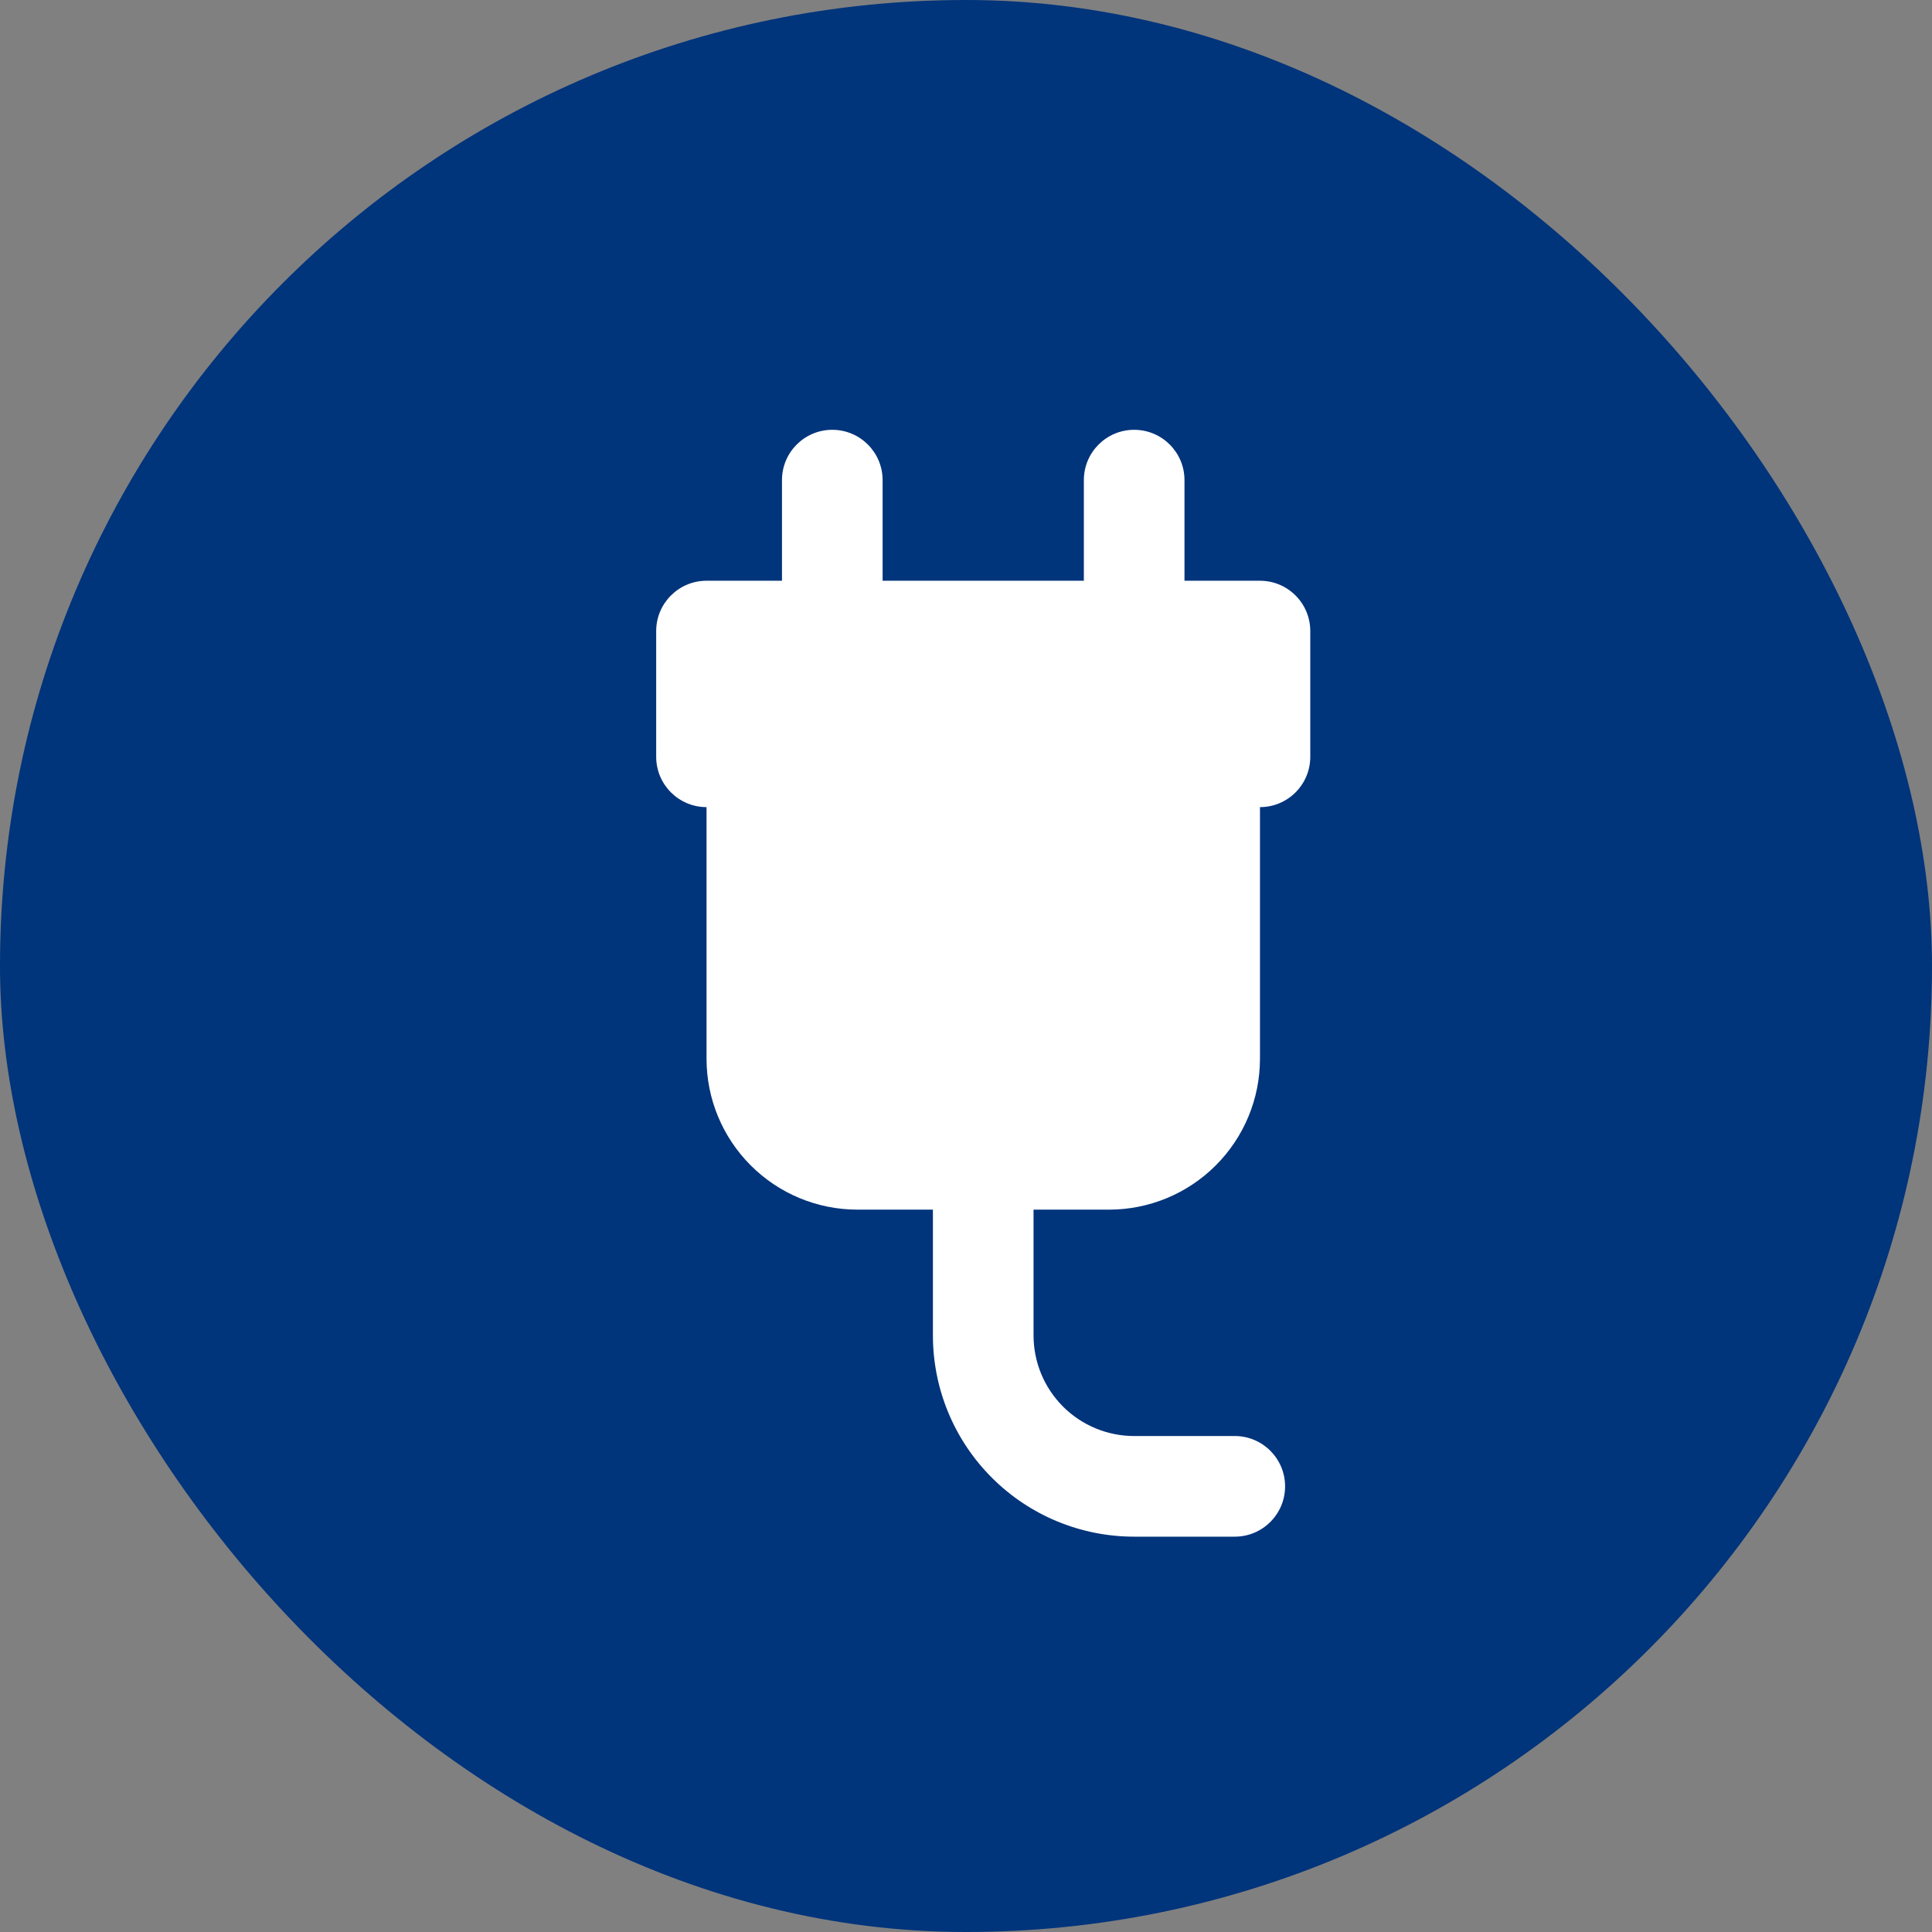
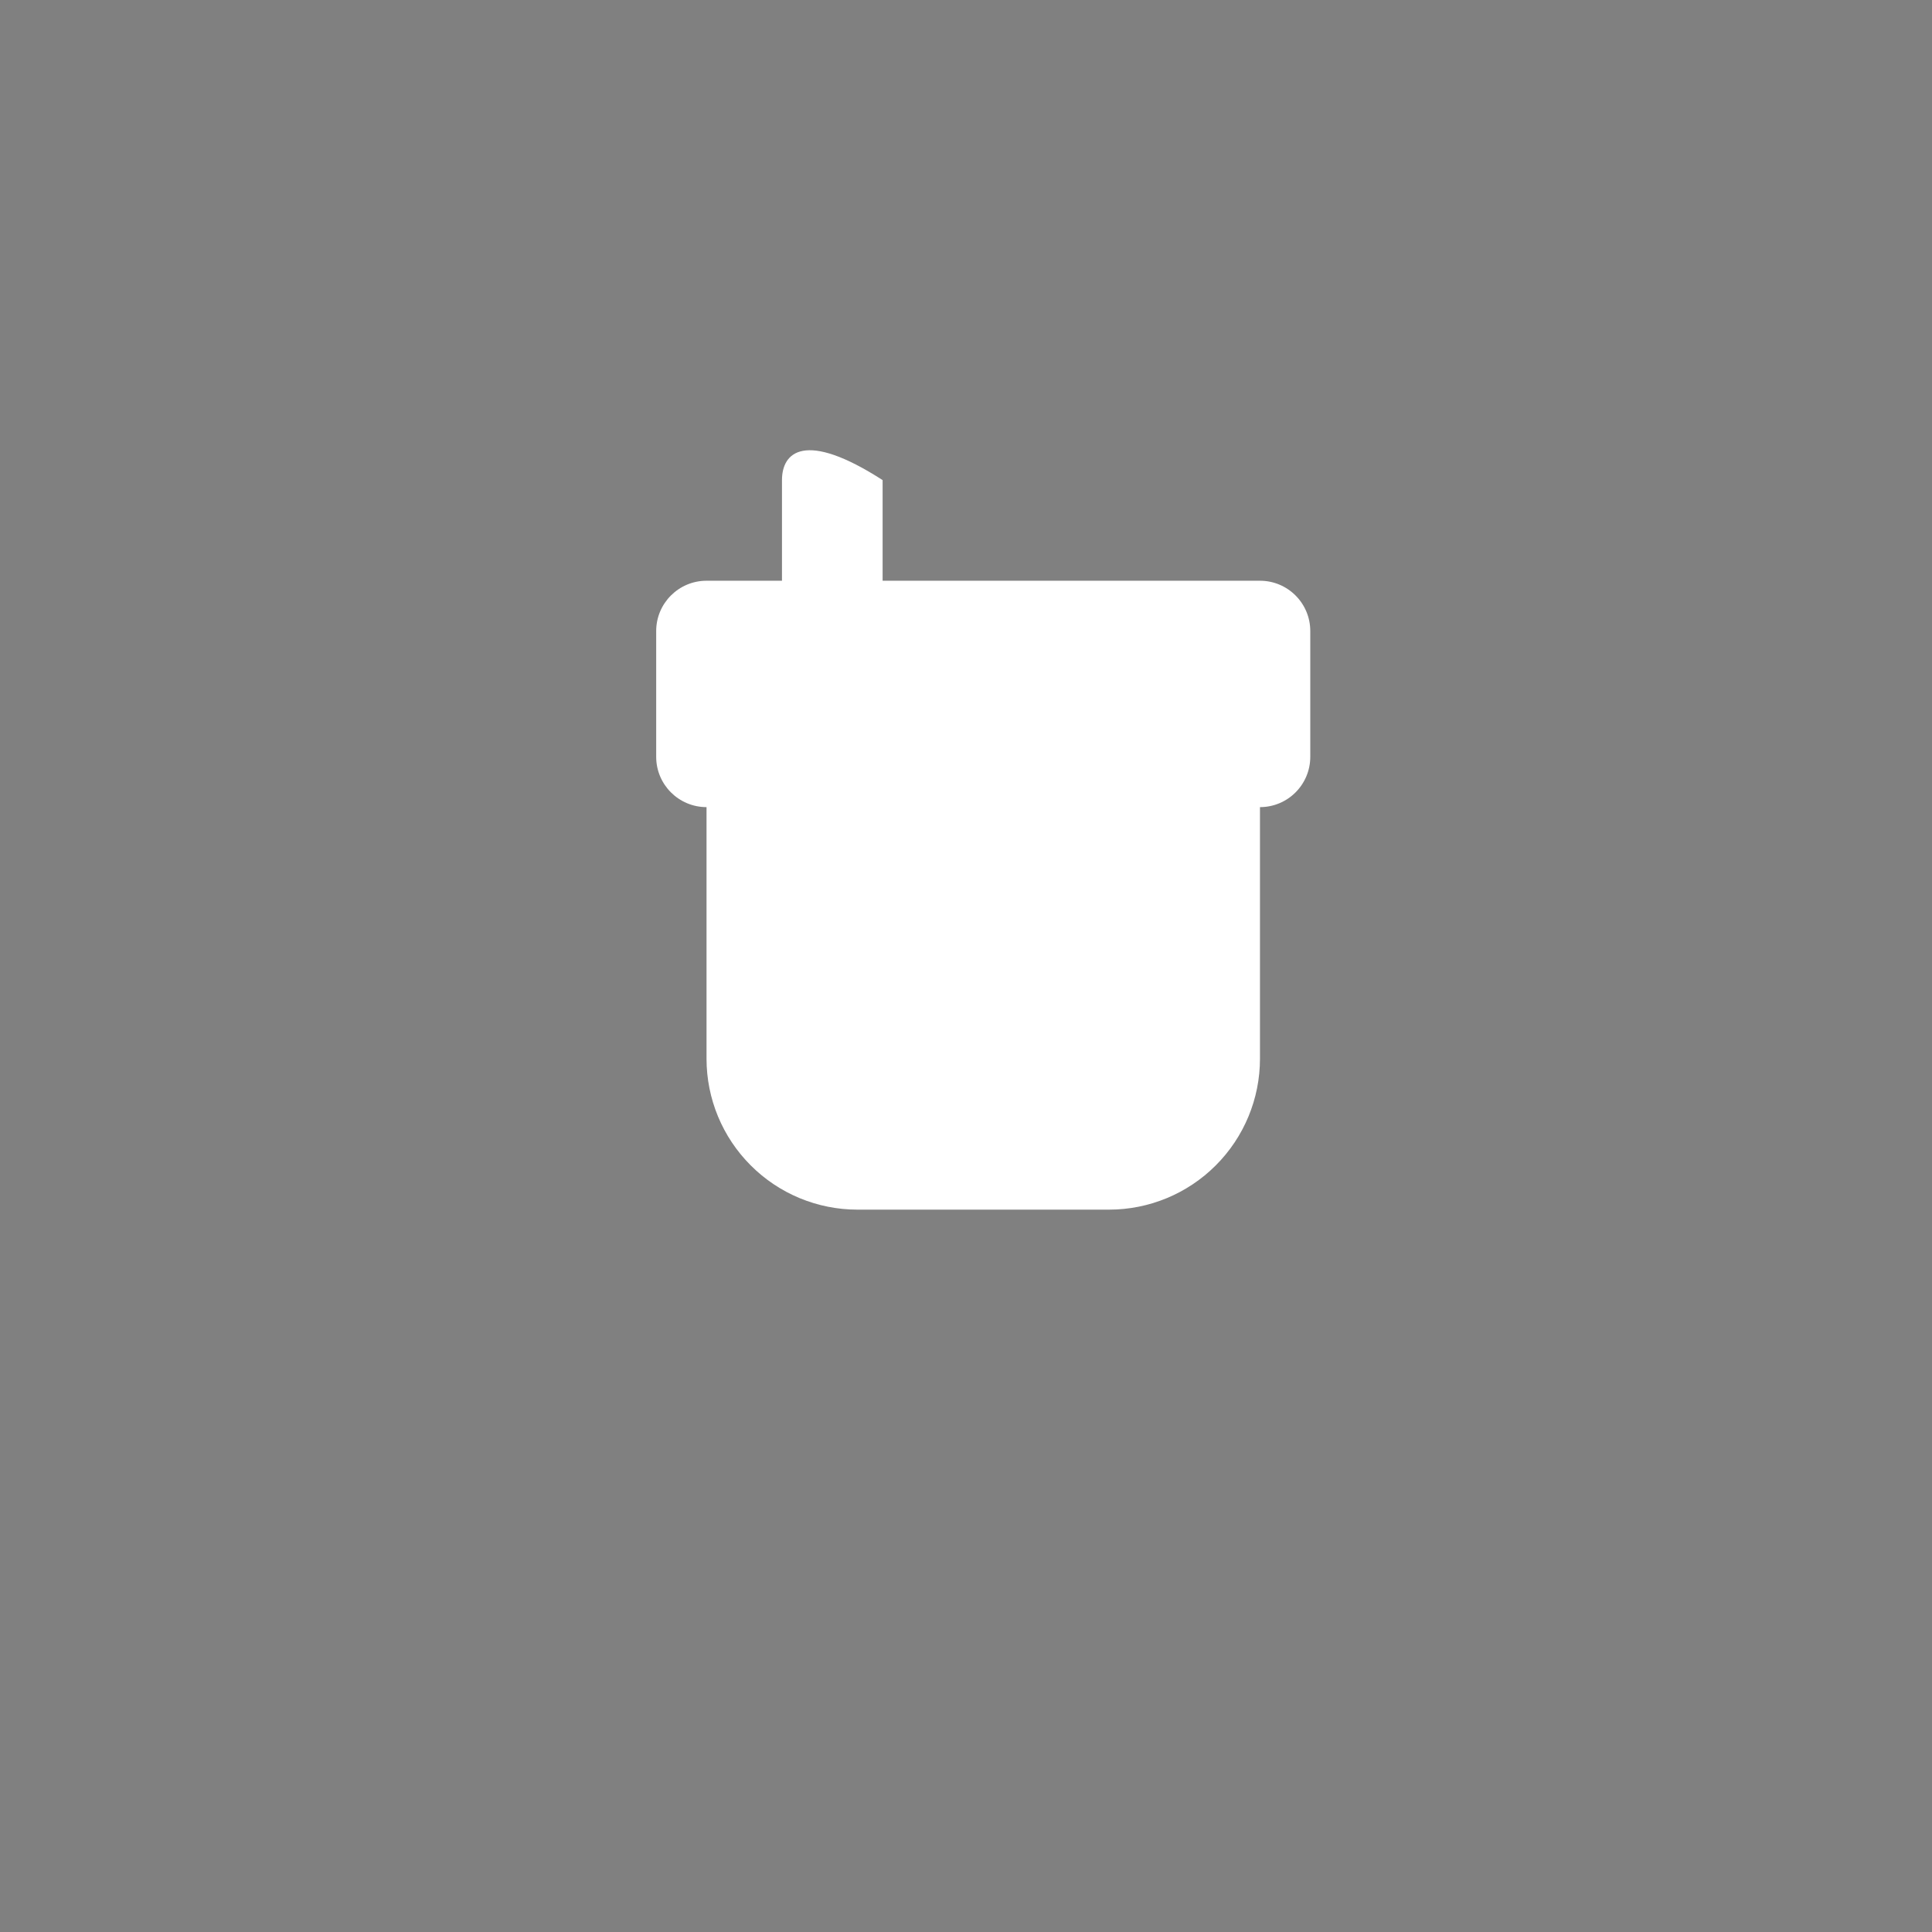
<svg xmlns="http://www.w3.org/2000/svg" width="56" height="56" viewBox="0 0 56 56" fill="none">
  <rect x="0" y="0" width="56" height="56" fill="#808080" stroke="none" />
-   <rect width="56" height="56" rx="28" fill="#00347B" />
  <path fill-rule="evenodd" clip-rule="evenodd" d="M20.479 23.395V30.687C20.479 31.848 20.94 32.96 21.761 33.78C22.58 34.601 23.693 35.062 24.854 35.062H32.146C33.306 35.062 34.419 34.601 35.239 33.78C36.06 32.96 36.521 31.848 36.521 30.687V23.395C37.326 23.395 37.979 22.742 37.979 21.937V18.291C37.979 17.486 37.326 16.833 36.521 16.833H20.479C19.674 16.833 19.02 17.486 19.02 18.291V21.937C19.02 22.742 19.674 23.395 20.479 23.395Z" fill="white" />
-   <path fill-rule="evenodd" clip-rule="evenodd" d="M25.583 18.291V13.916C25.583 13.111 24.929 12.458 24.124 12.458C23.319 12.458 22.666 13.111 22.666 13.916V18.291C22.666 19.096 23.319 19.749 24.124 19.749C24.929 19.749 25.583 19.096 25.583 18.291Z" fill="white" />
-   <path fill-rule="evenodd" clip-rule="evenodd" d="M34.333 18.291V13.916C34.333 13.111 33.679 12.458 32.874 12.458C32.069 12.458 31.416 13.111 31.416 13.916V18.291C31.416 19.096 32.069 19.749 32.874 19.749C33.679 19.749 34.333 19.096 34.333 18.291Z" fill="white" />
-   <path fill-rule="evenodd" clip-rule="evenodd" d="M27.041 33.603V38.708C27.041 40.255 27.655 41.738 28.75 42.832C29.844 43.927 31.327 44.541 32.874 44.541H35.791C36.596 44.541 37.249 43.888 37.249 43.083C37.249 42.278 36.596 41.624 35.791 41.624H32.874C32.102 41.624 31.359 41.317 30.812 40.77C30.265 40.223 29.958 39.481 29.958 38.708C29.958 36.223 29.958 33.603 29.958 33.603C29.958 32.798 29.304 32.145 28.499 32.145C27.694 32.145 27.041 32.798 27.041 33.603Z" fill="white" />
+   <path fill-rule="evenodd" clip-rule="evenodd" d="M25.583 18.291V13.916C23.319 12.458 22.666 13.111 22.666 13.916V18.291C22.666 19.096 23.319 19.749 24.124 19.749C24.929 19.749 25.583 19.096 25.583 18.291Z" fill="white" />
</svg>